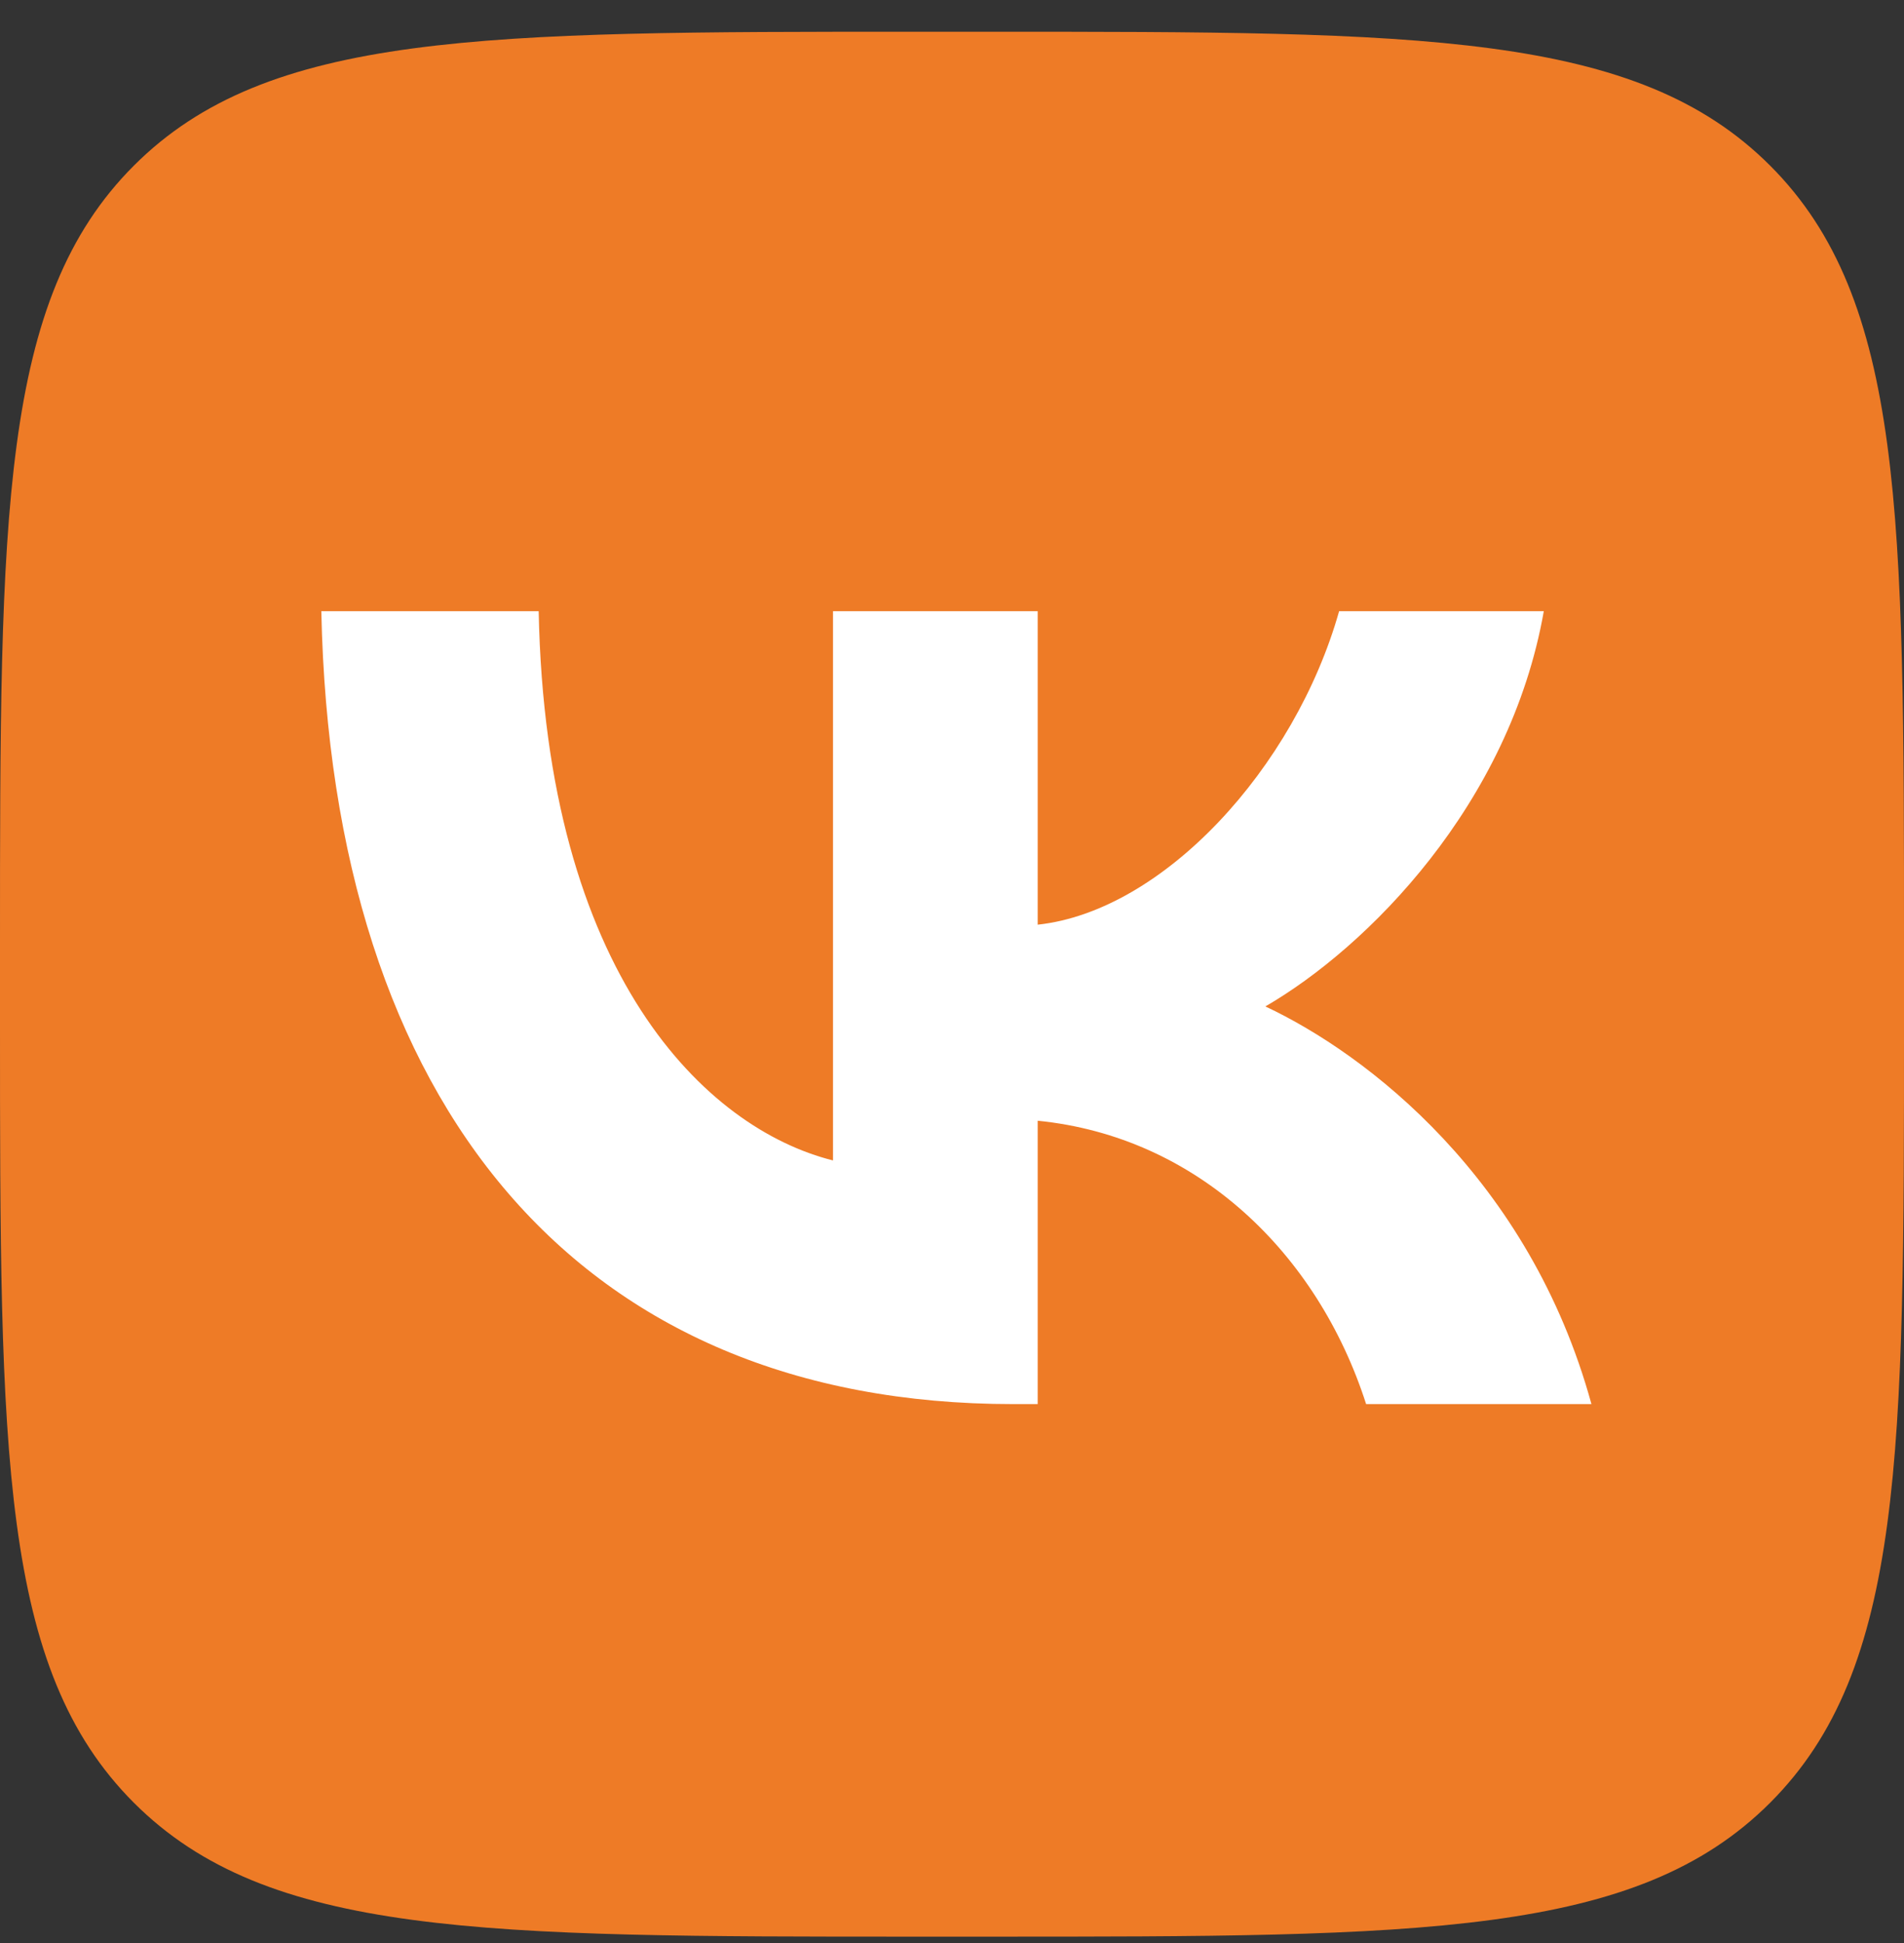
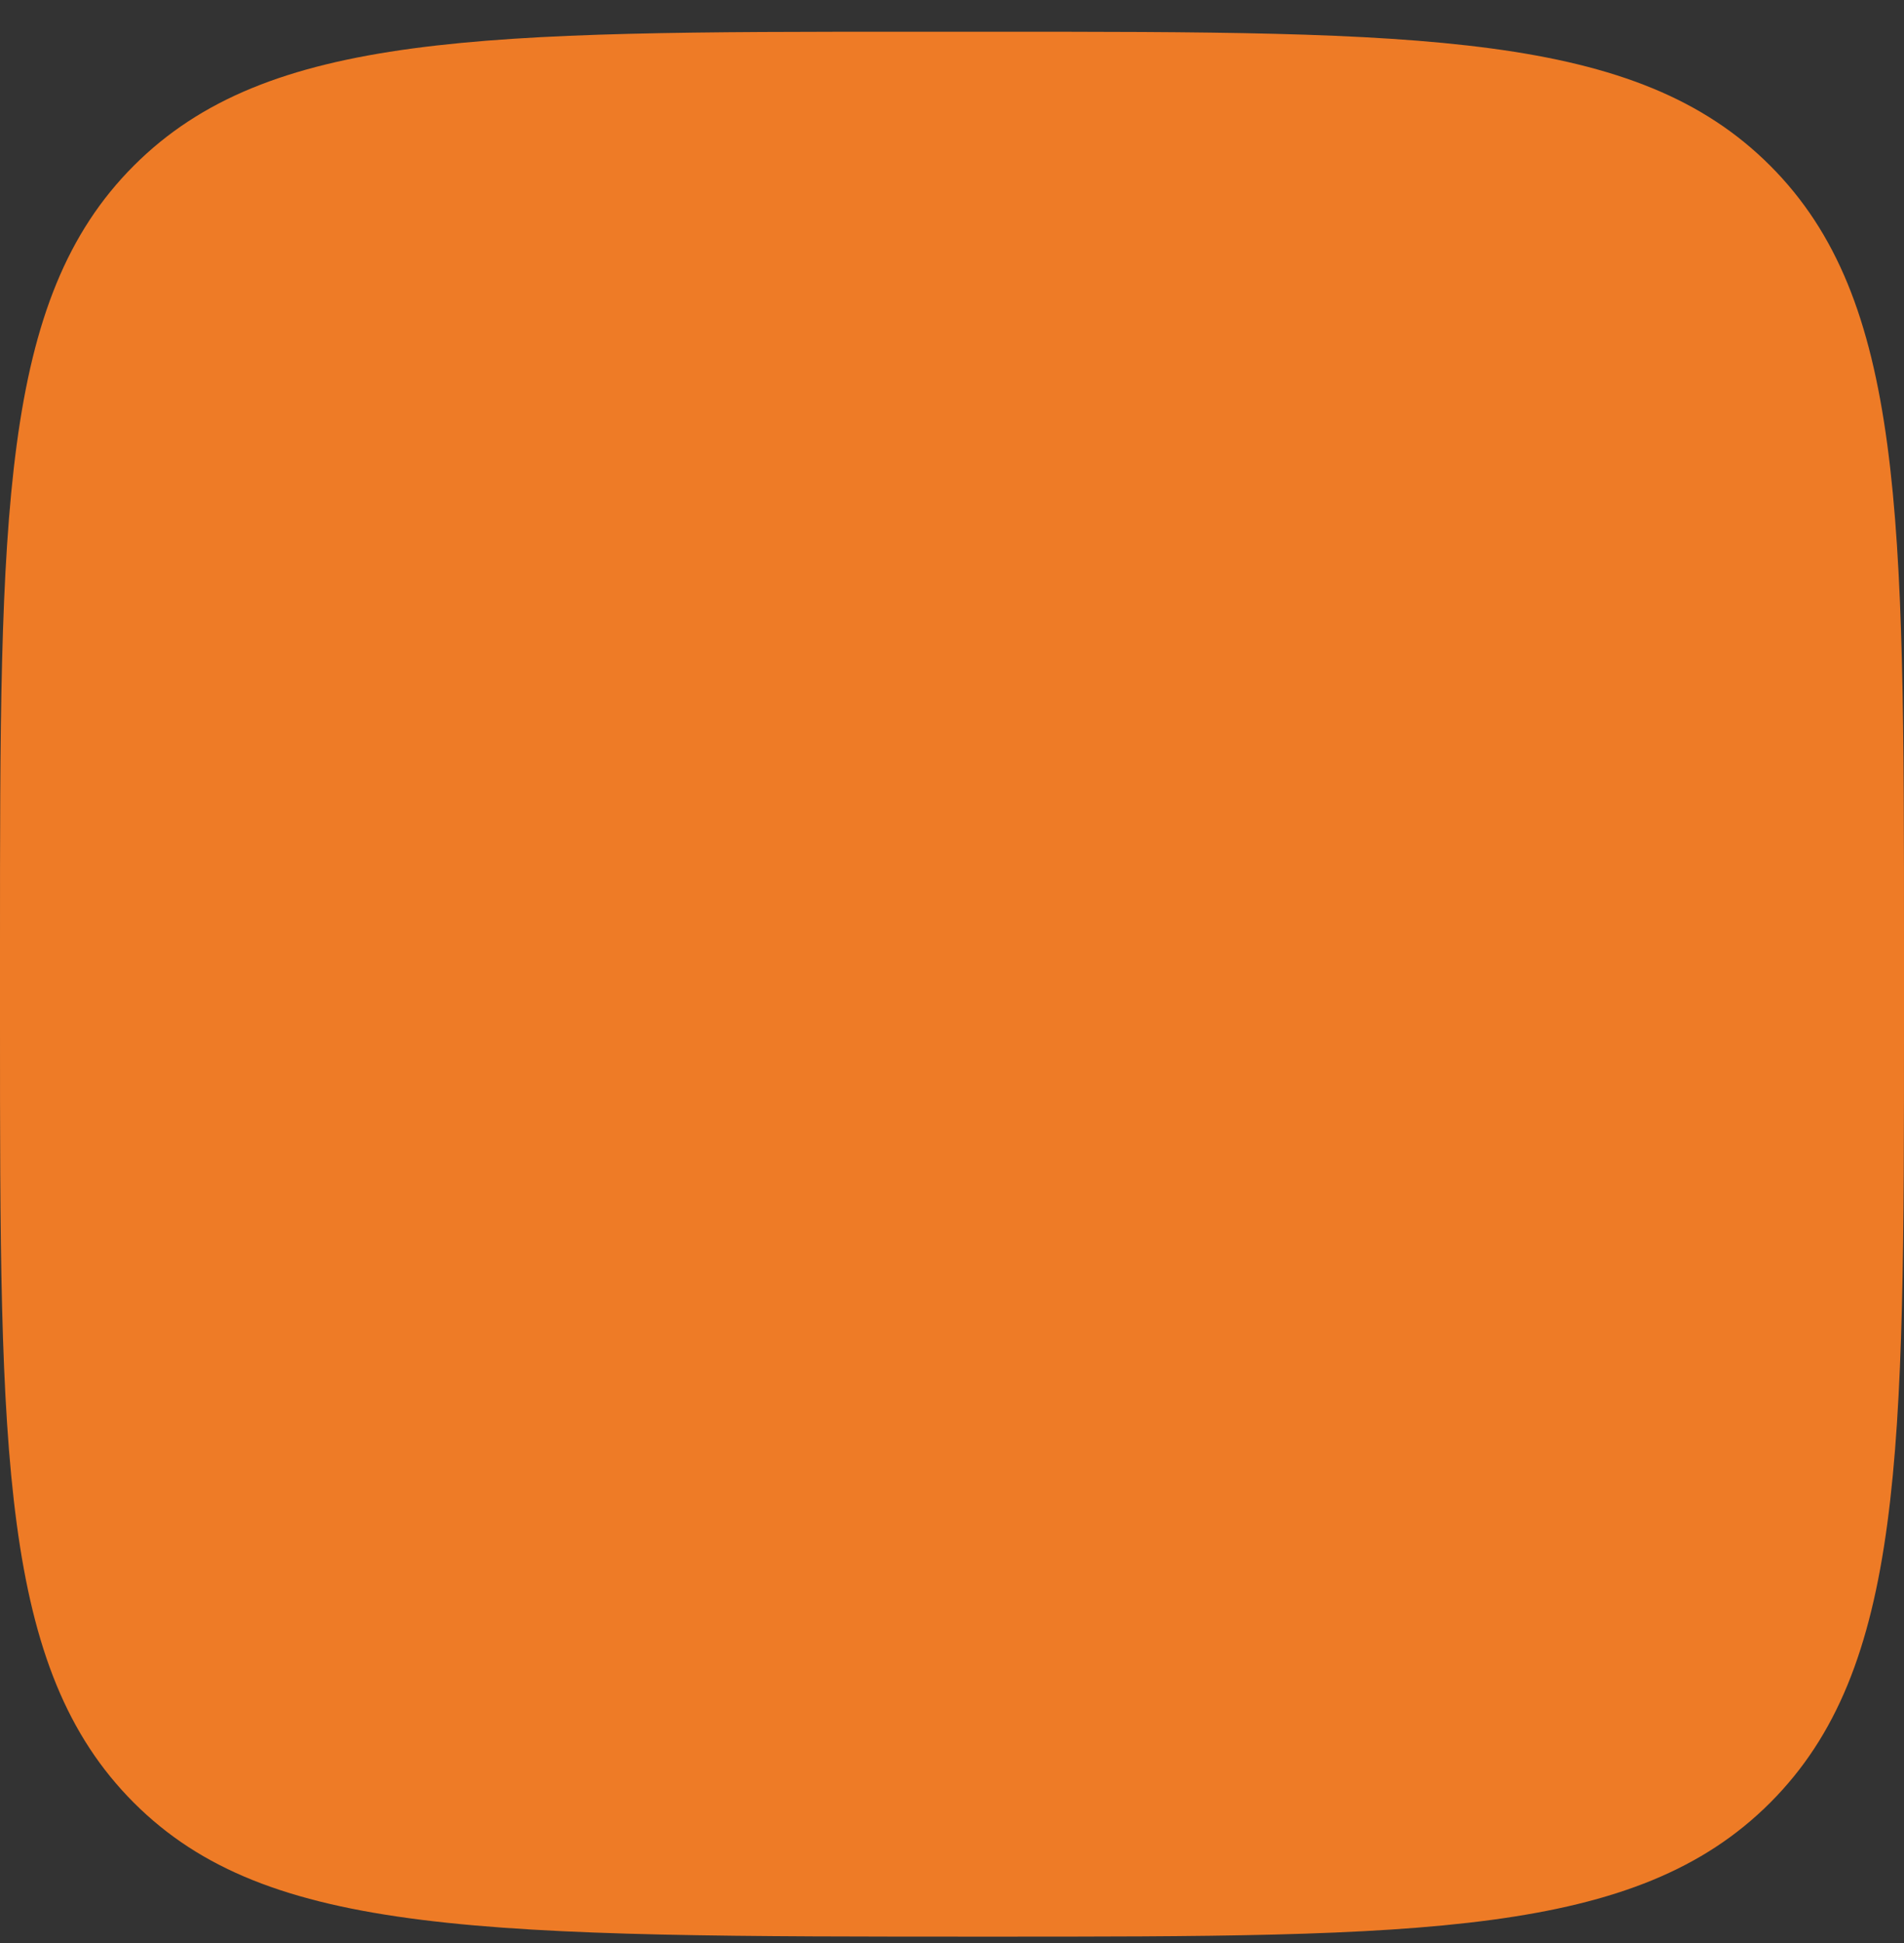
<svg xmlns="http://www.w3.org/2000/svg" width="50" height="51" viewBox="0 0 50 51" fill="none">
  <rect x="0" y="0" width="50" height="51" fill="#333333" stroke="none" />
  <g clip-path="url(#clip0_2061_145)">
-     <path d="M0 24.833C0 13.519 0 7.862 3.515 4.348C7.029 0.833 12.686 0.833 24 0.833H26C37.314 0.833 42.971 0.833 46.485 4.348C50 7.862 50 13.519 50 24.833V26.833C50 38.147 50 43.804 46.485 47.318C42.971 50.833 37.314 50.833 26 50.833H24C12.686 50.833 7.029 50.833 3.515 47.318C0 43.804 0 38.147 0 26.833V24.833Z" fill="#EE7B26" />
-     <path d="M26.604 36.855C15.208 36.855 8.708 29.042 8.438 16.042H14.146C14.333 25.584 18.541 29.625 21.875 30.459V16.042H27.25V24.271C30.542 23.917 34 20.167 35.166 16.042H40.541C39.646 21.125 35.896 24.875 33.229 26.417C35.896 27.667 40.167 30.938 41.792 36.855H35.875C34.604 32.896 31.438 29.834 27.25 29.417V36.855H26.604Z" fill="white" />
+     <path d="M0 24.833C0 13.519 0 7.862 3.515 4.348C7.029 0.833 12.686 0.833 24 0.833H26C37.314 0.833 42.971 0.833 46.485 4.348C50 7.862 50 13.519 50 24.833V26.833C50 38.147 50 43.804 46.485 47.318C42.971 50.833 37.314 50.833 26 50.833C12.686 50.833 7.029 50.833 3.515 47.318C0 43.804 0 38.147 0 26.833V24.833Z" fill="#EE7B26" />
  </g>
  <defs>
    <clipPath id="clip0_2061_145">
      <rect width="50" height="51" fill="white" />
    </clipPath>
  </defs>
</svg>